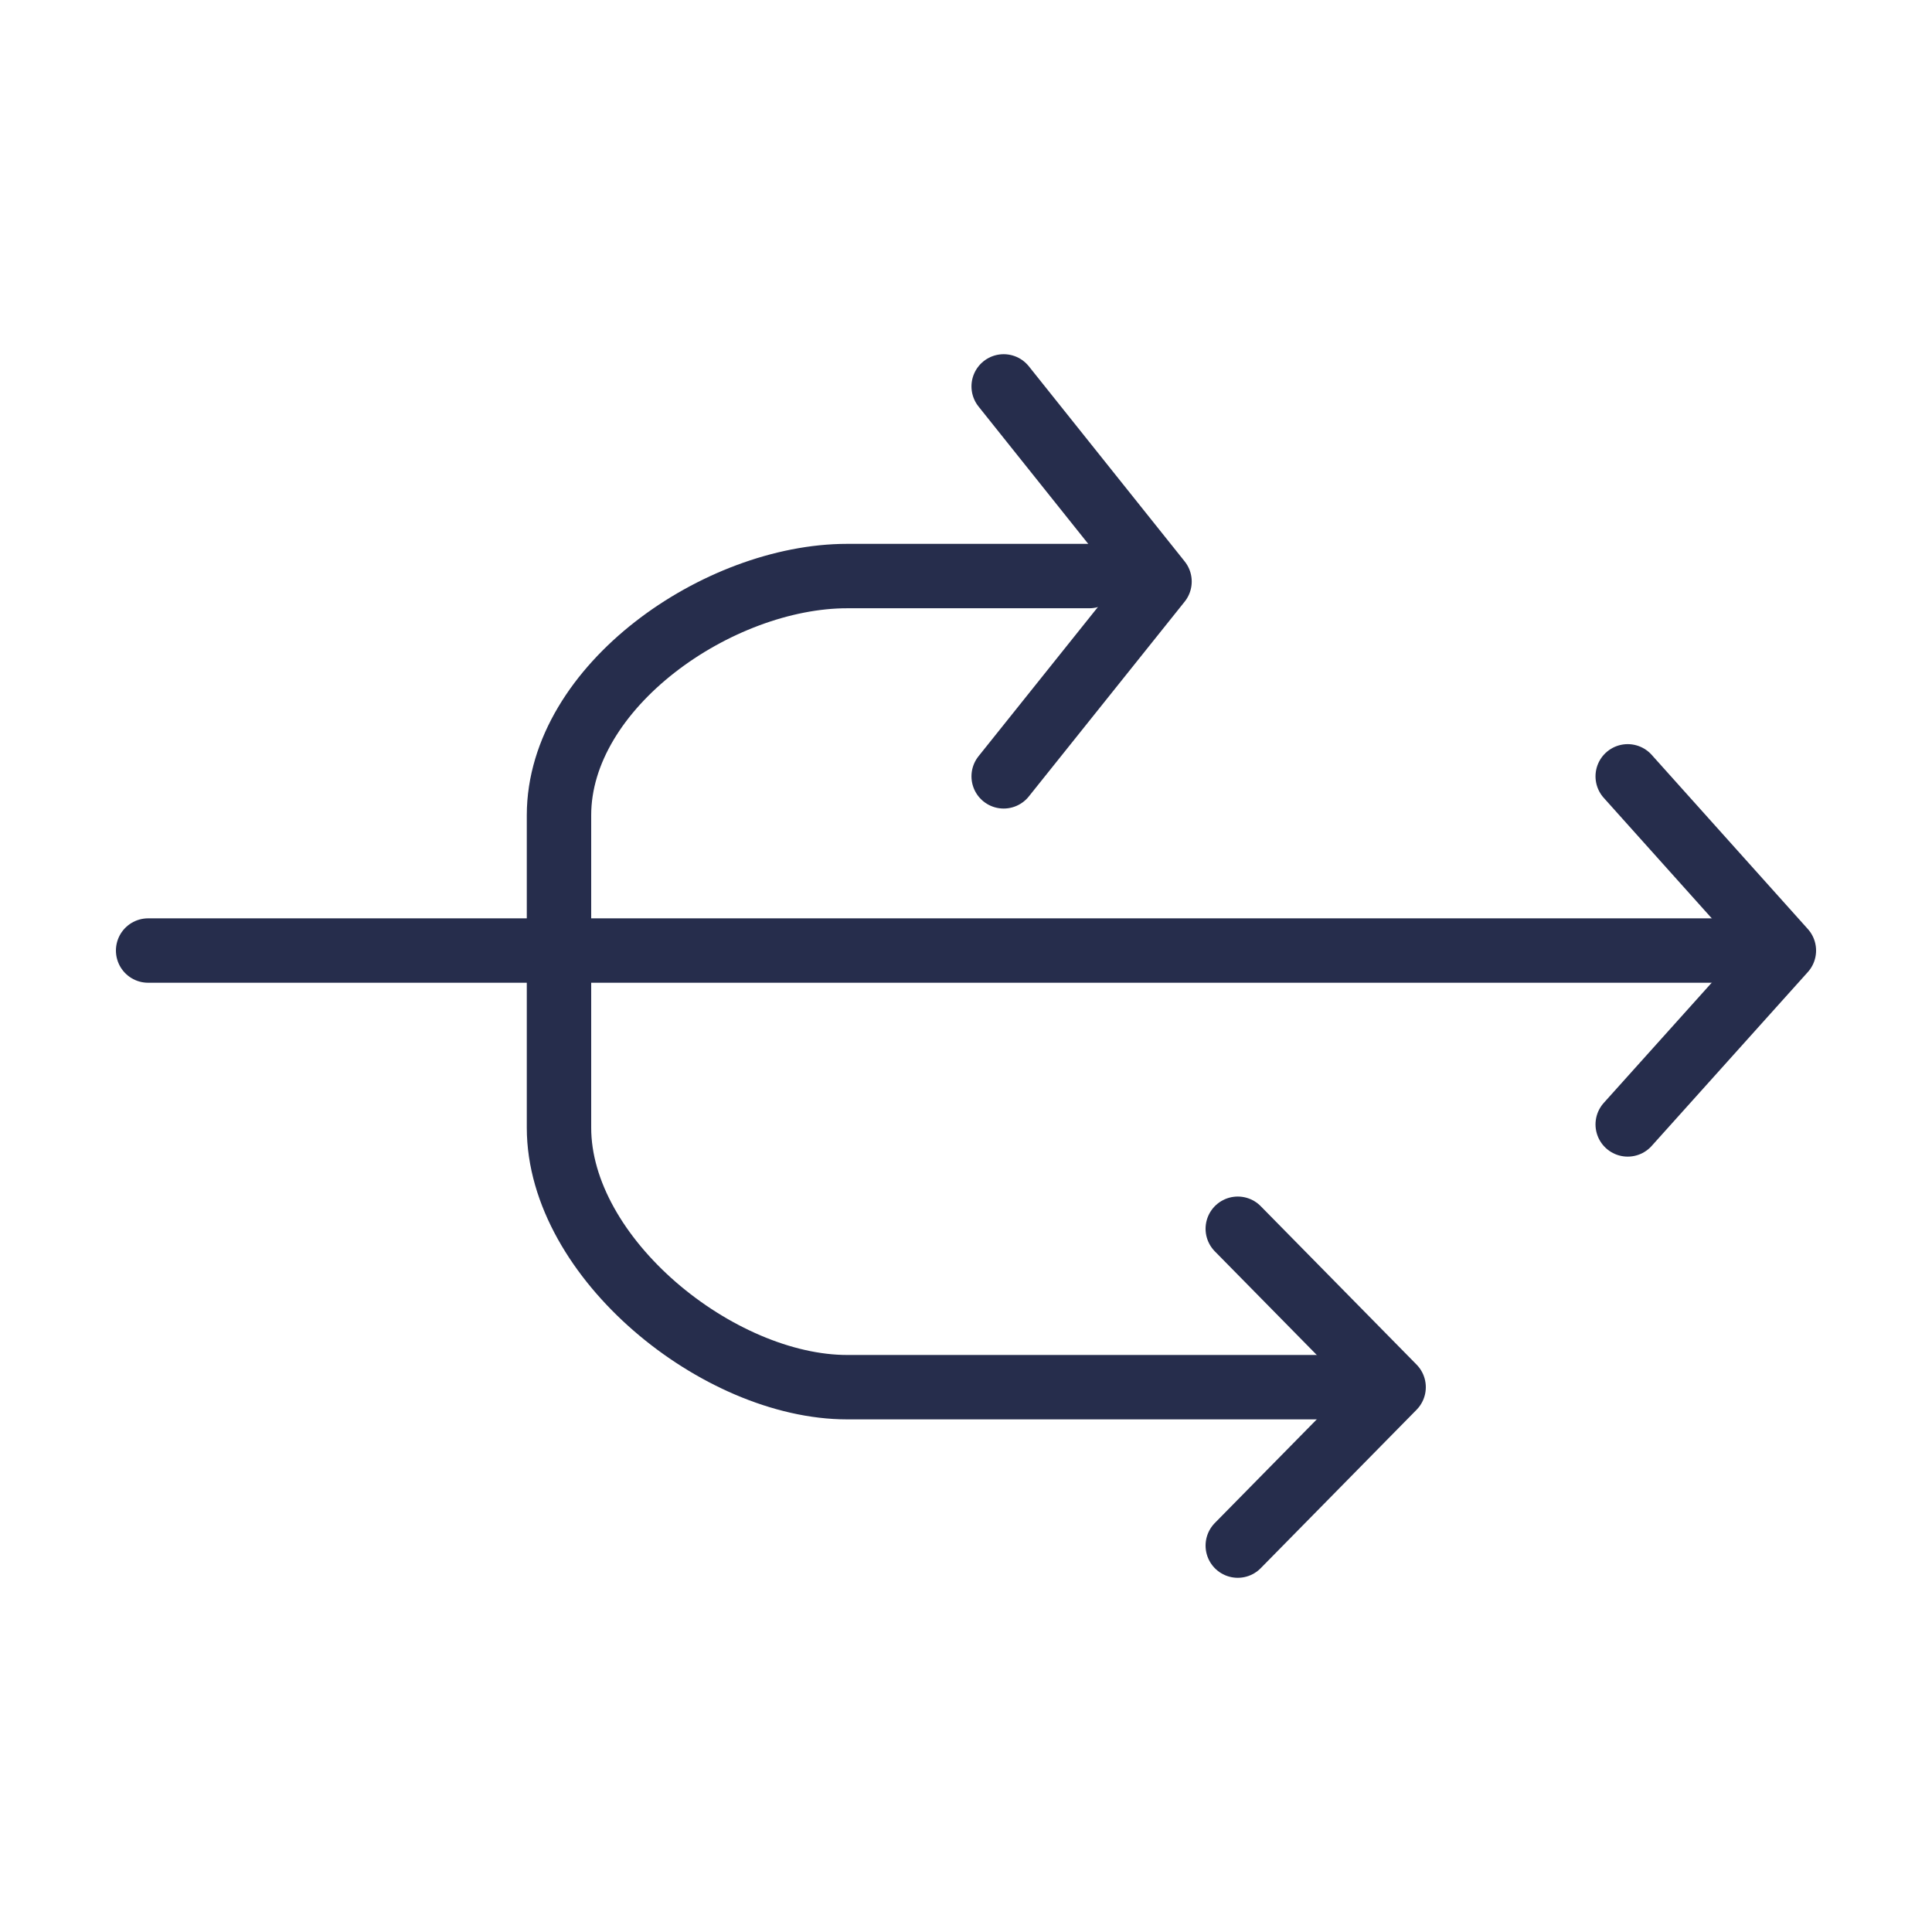
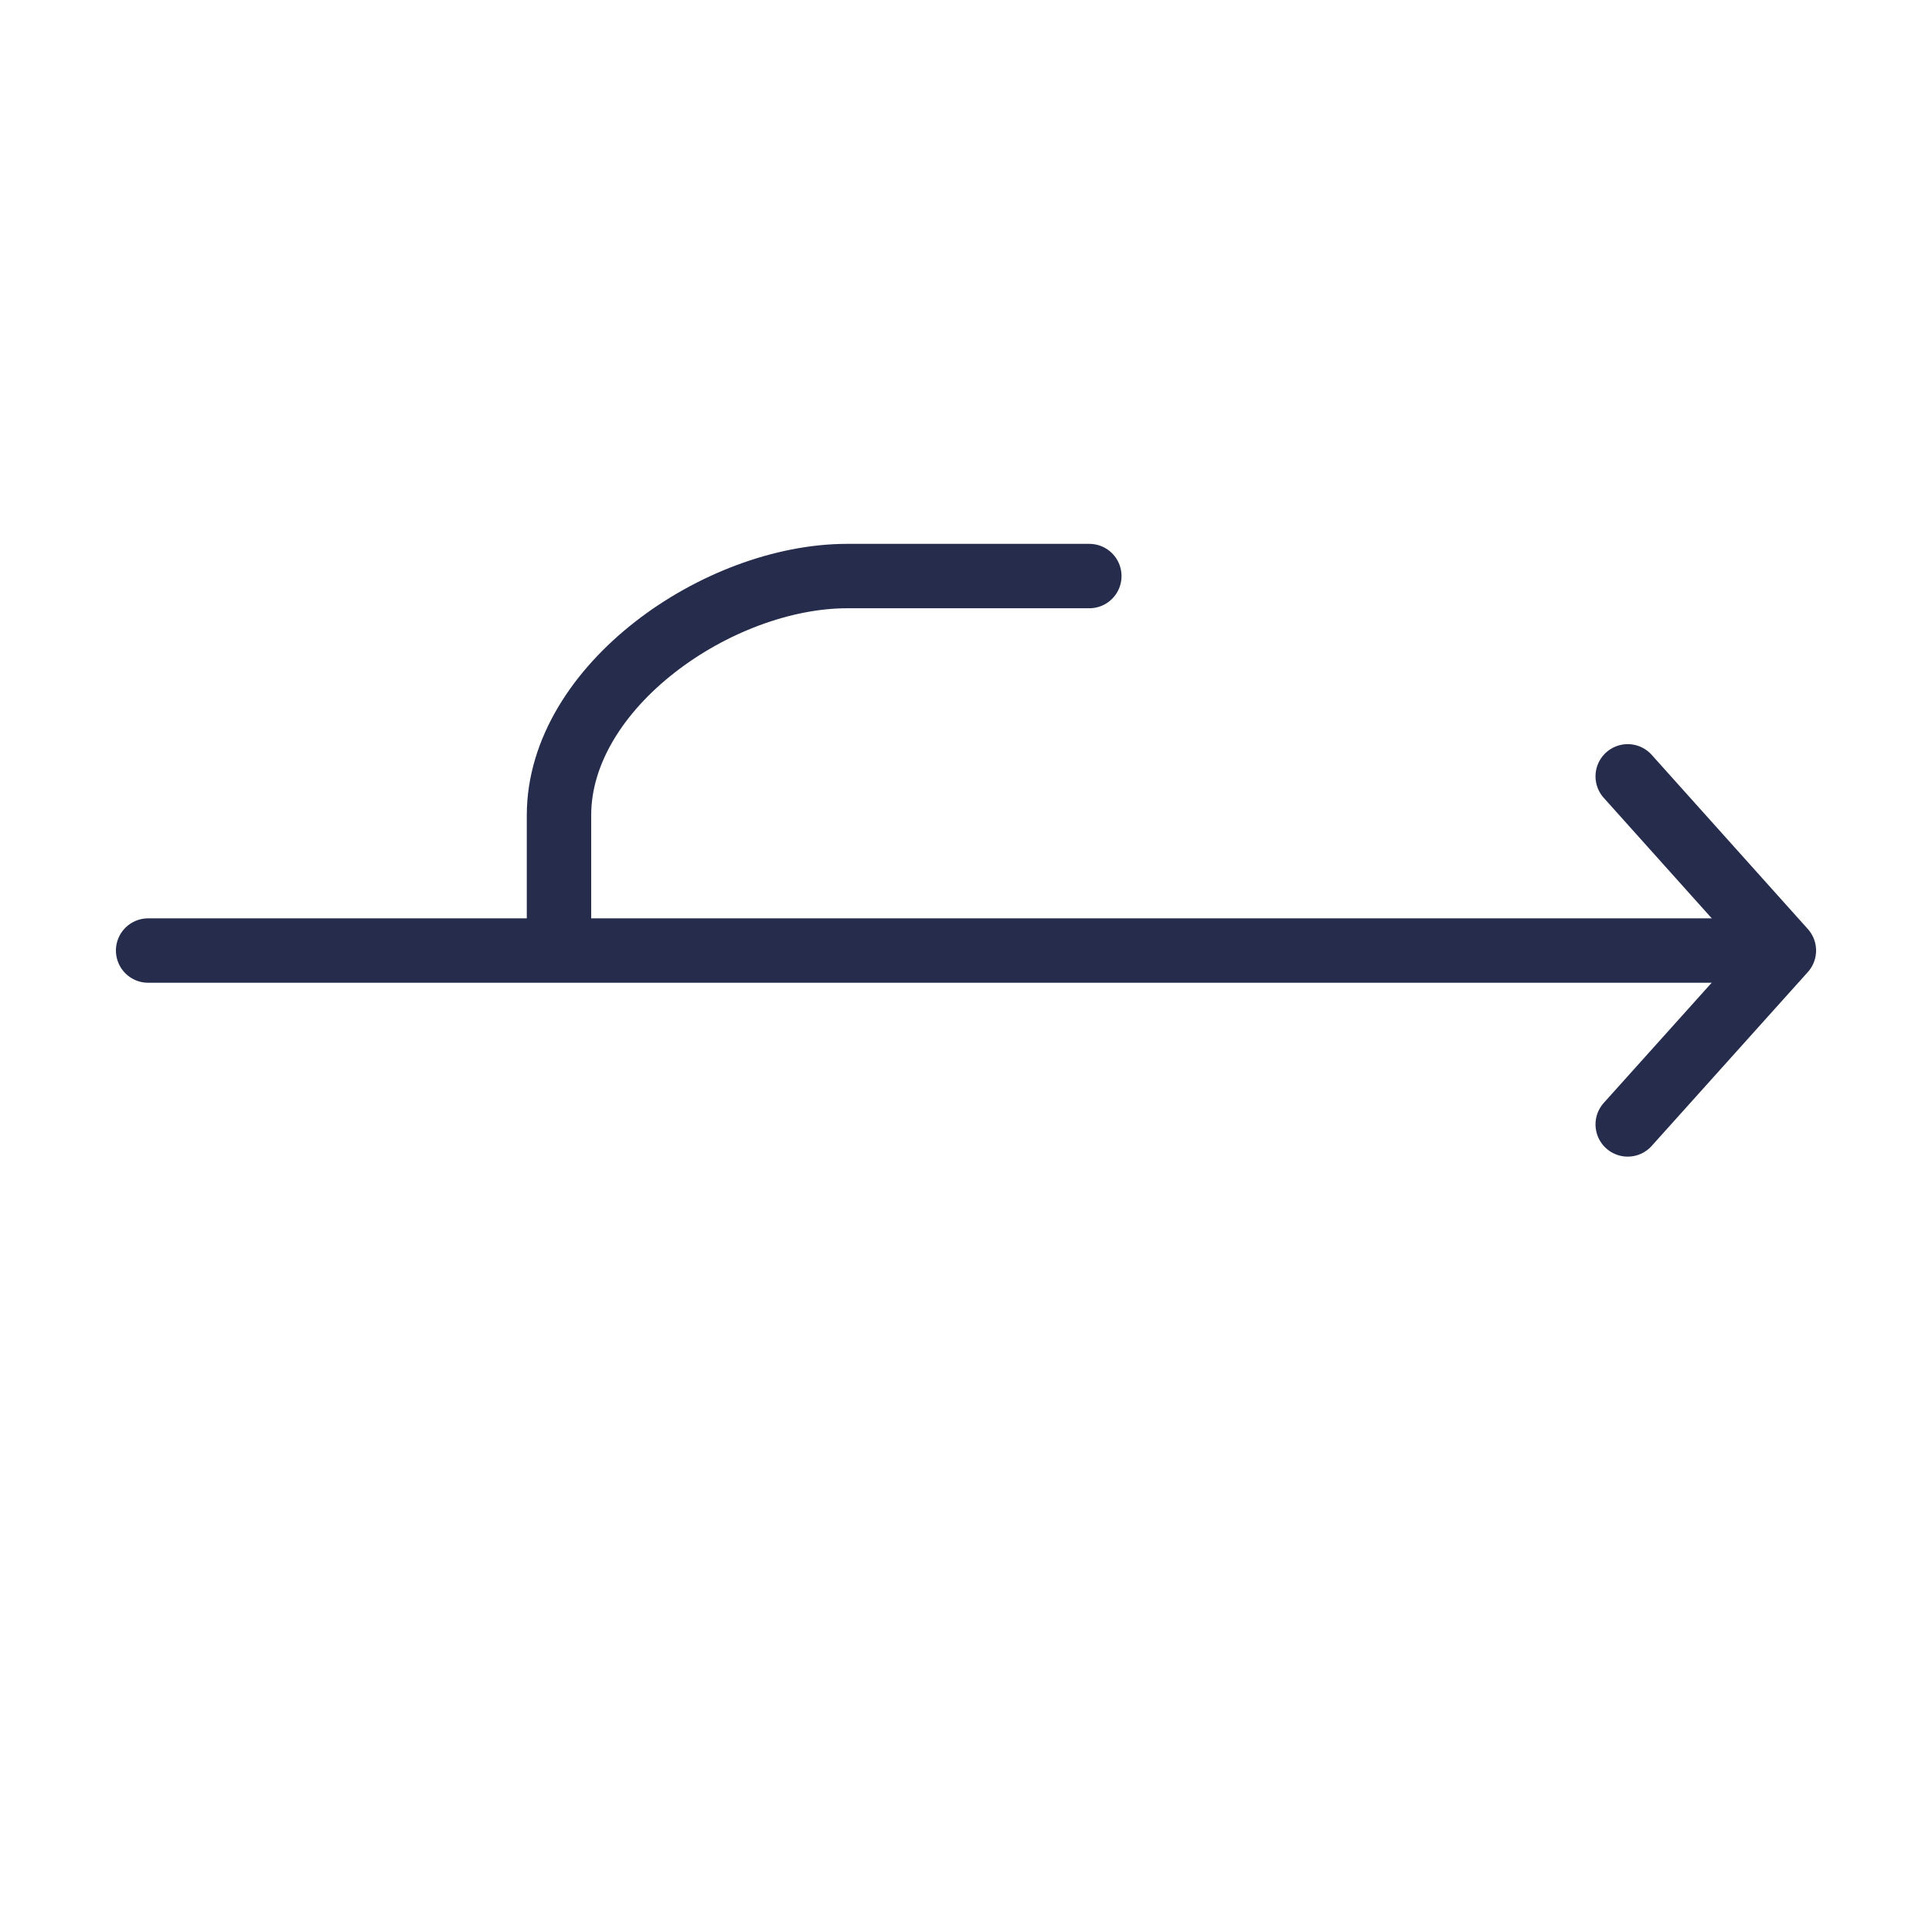
<svg xmlns="http://www.w3.org/2000/svg" viewBox="0 0 60 60">
  <defs>
    <style>.cls-1{fill:none;stroke:#262d4c;stroke-linecap:round;stroke-linejoin:round;stroke-width:2px;}</style>
  </defs>
  <title>homology </title>
  <g id="Layer_5" data-name="Layer 5">
-     <polyline class="cls-1" points="31.17 24.11 36.01 18.06 31.17 12" />
    <polyline class="cls-1" points="50.55 34.92 55.4 29.52 50.55 24.11" />
    <line class="cls-1" x1="4.6" y1="29.52" x2="53.21" y2="29.52" />
-     <path class="cls-1" d="M41.58,43.08H26.31c-4,0-8.95-4-8.95-8.06V30.48" />
    <path class="cls-1" d="M33.83,17.89H26.31c-4,0-8.95,3.42-8.95,7.43v3.23" />
-     <polyline class="cls-1" points="38.44 48 43.28 43.08 38.44 38.16" />
  </g>
</svg>